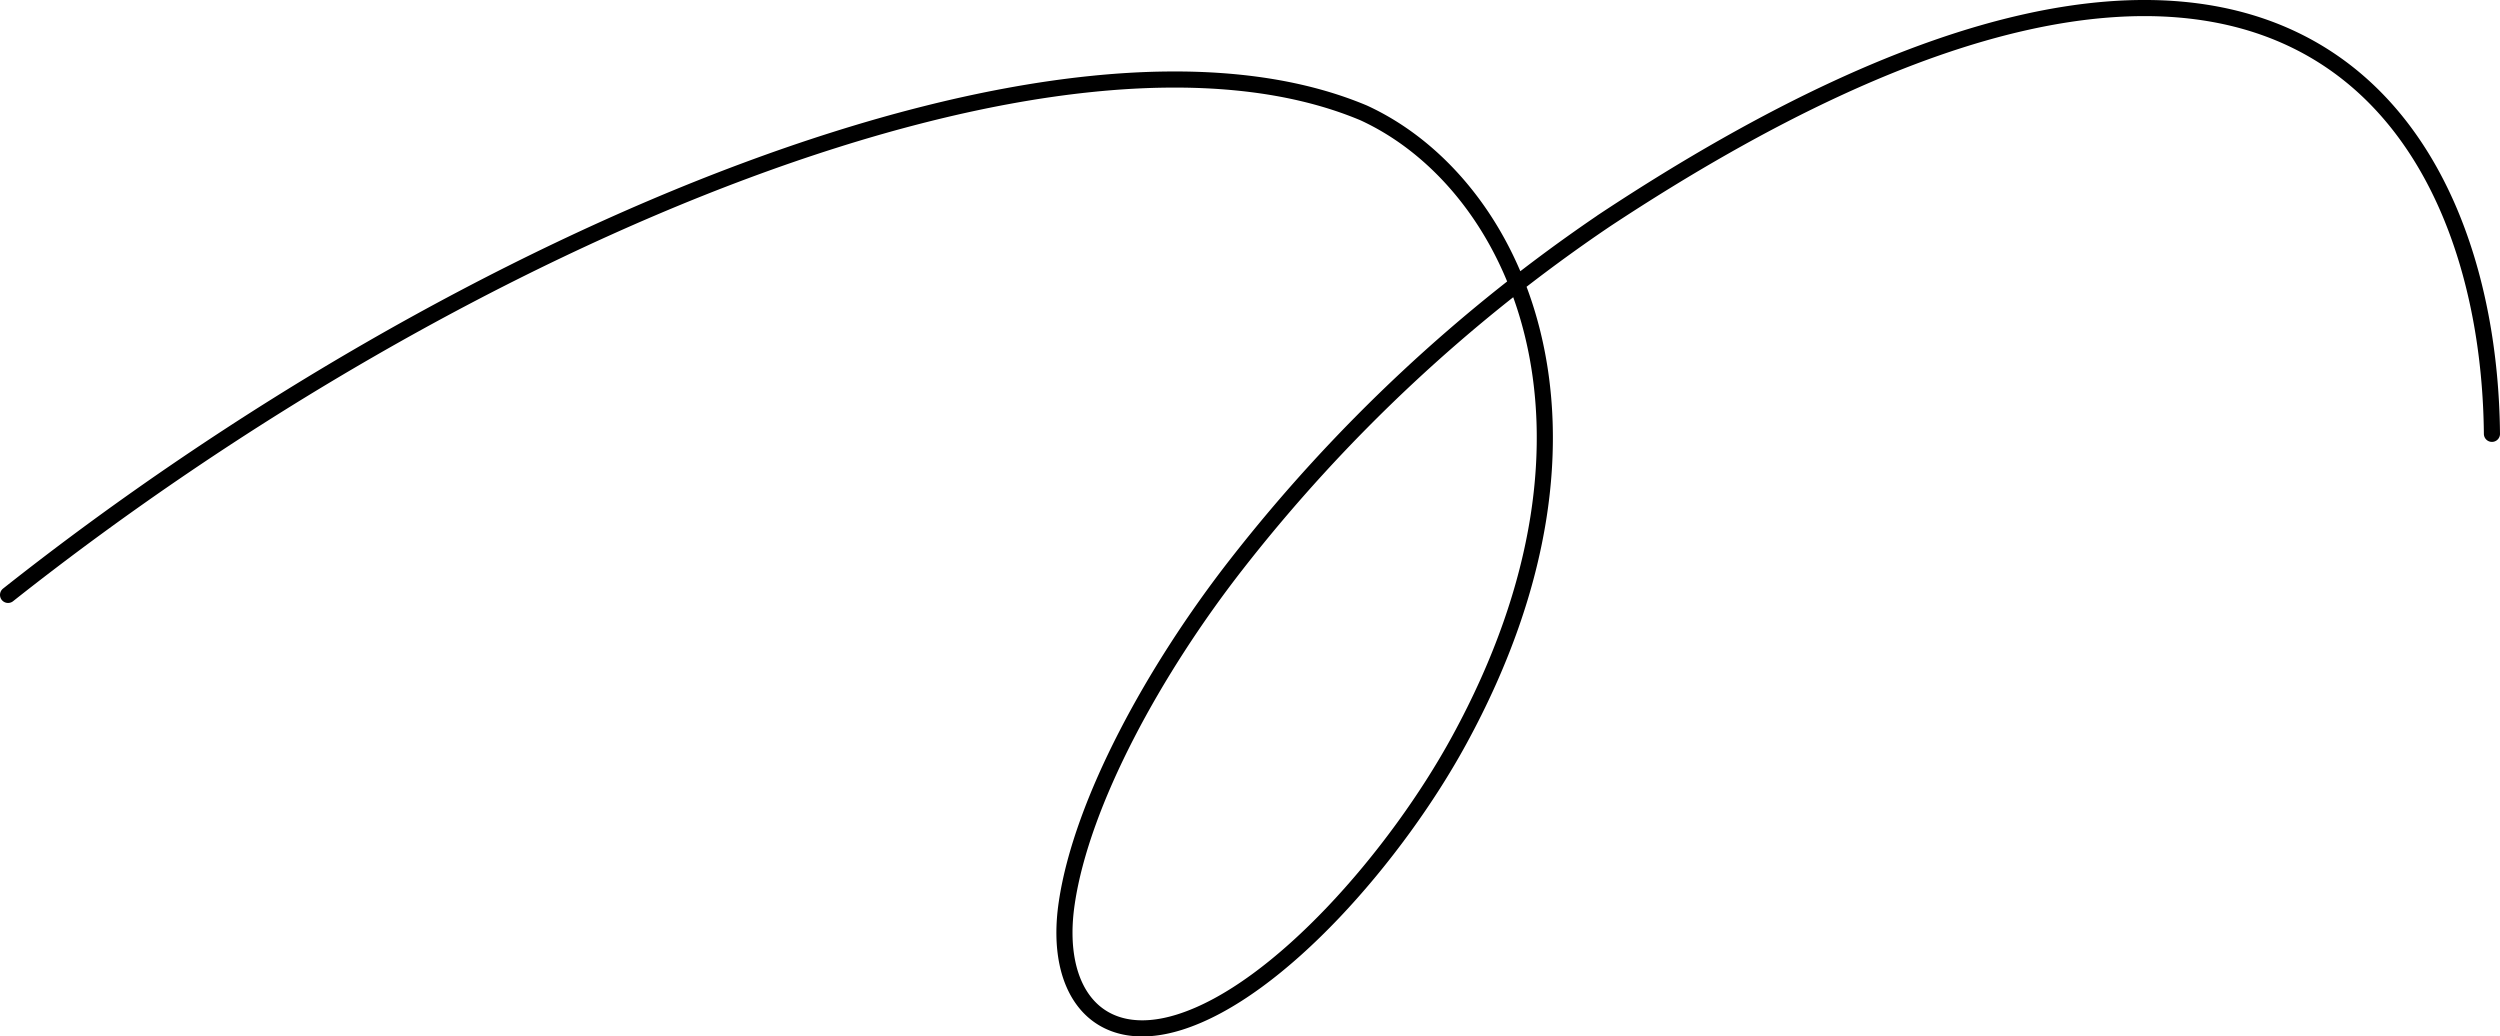
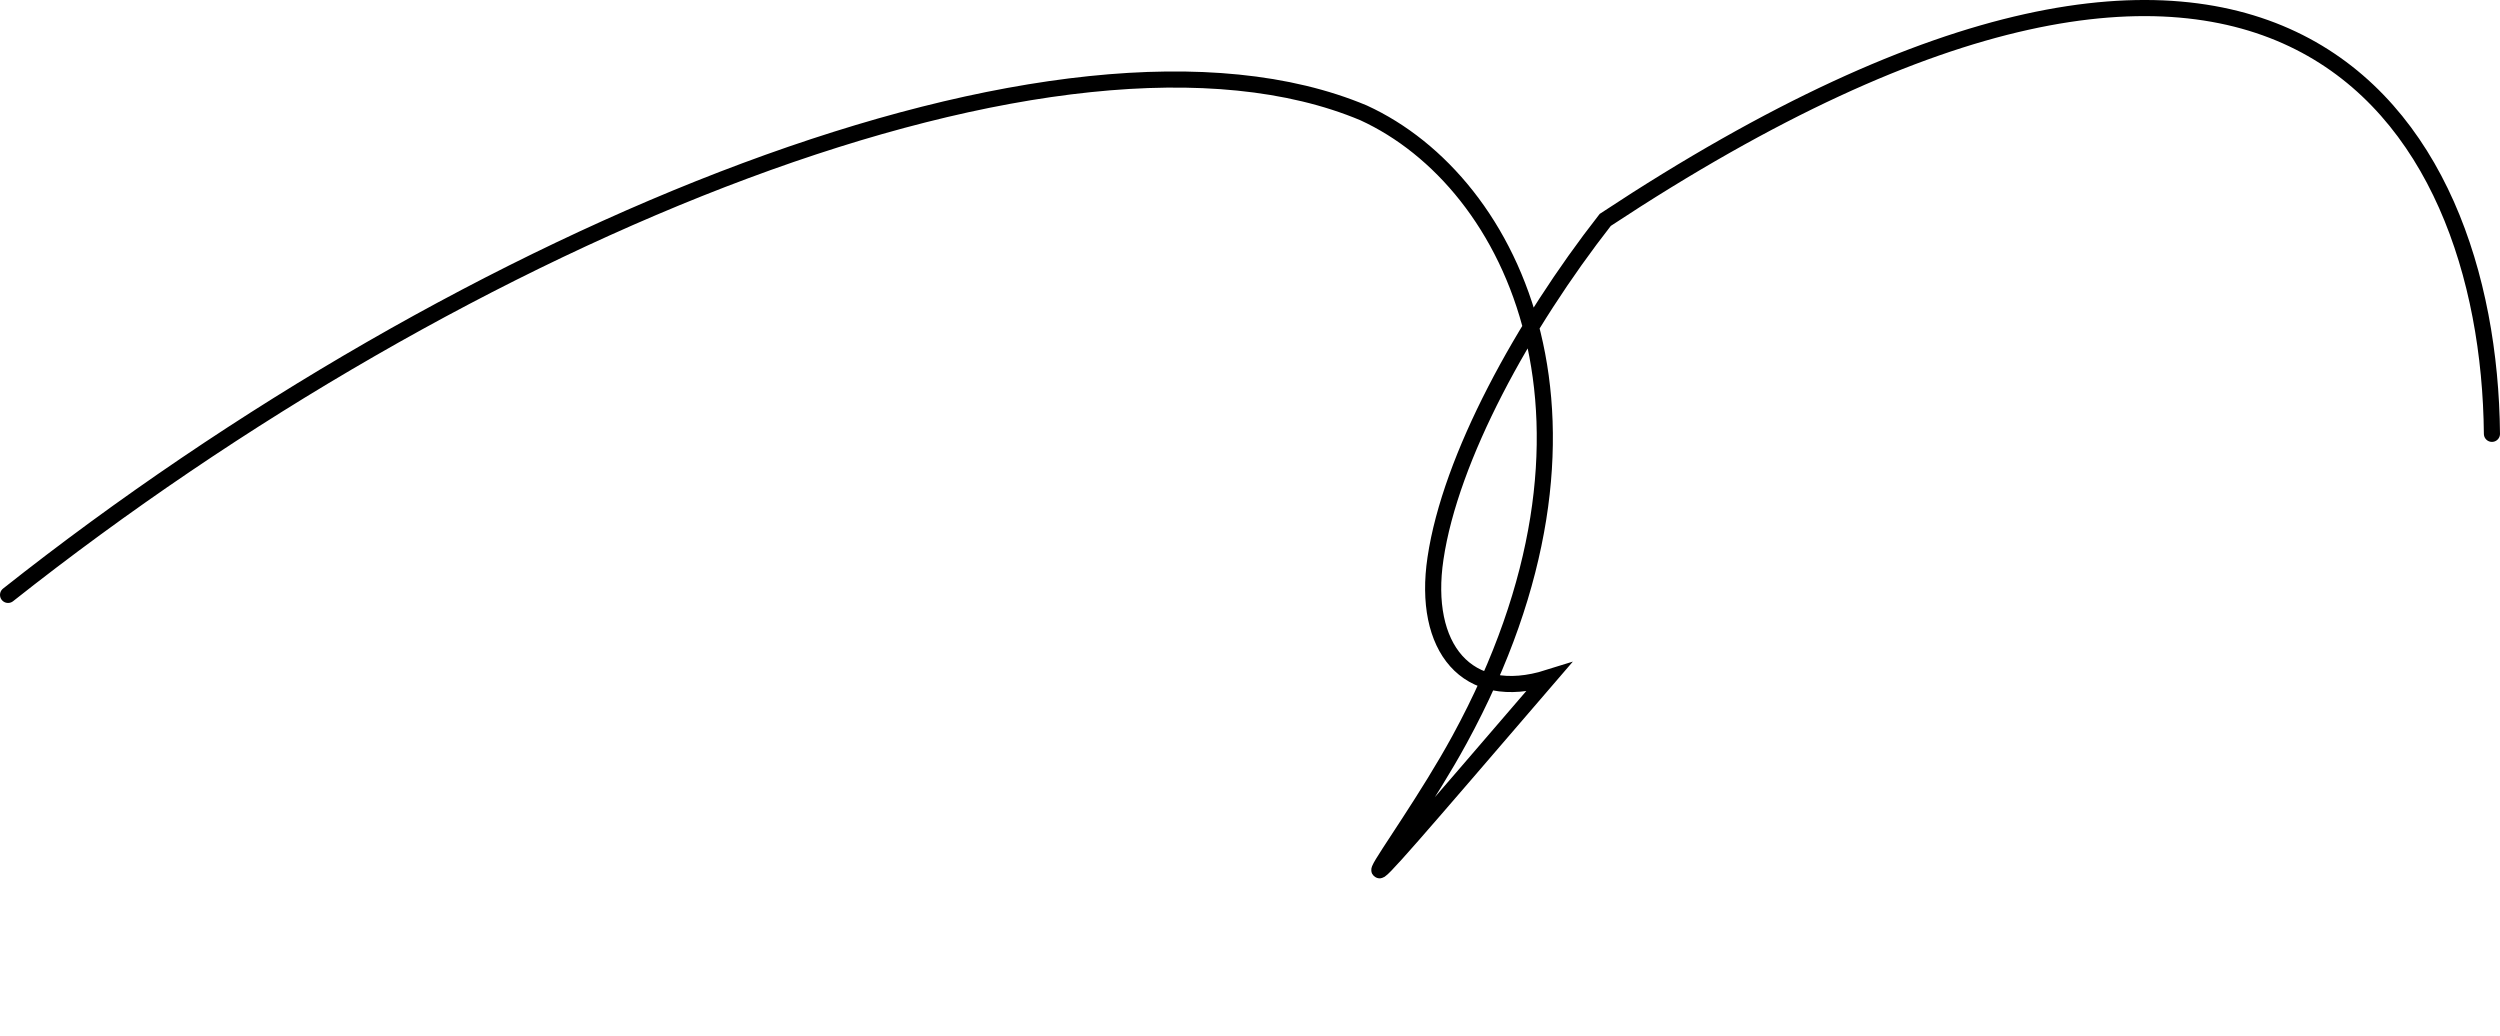
<svg xmlns="http://www.w3.org/2000/svg" viewBox="0 0 155.07 64.27">
  <defs>
    <style>.cls-1{fill:none;stroke:#000;stroke-linecap:round;stroke-miterlimit:10;}</style>
  </defs>
  <g id="圖層_2" data-name="圖層 2">
    <g id="圖層_4" data-name="圖層 4">
-       <path class="cls-1" d="M154.57,26.91c-.19-19.59-13.36-40.76-55-13.27A100.22,100.22,0,0,0,76.7,35c-5.09,6.52-9.6,14.73-10.53,21-.82,5.49,1.91,9,7,7.4C79.34,61.46,86.66,53,90.54,45.86,101.16,26.37,94,11.32,84.58,7,66-.8,28.92,14.41.5,36.9" />
+       <path class="cls-1" d="M154.57,26.91c-.19-19.59-13.36-40.76-55-13.27c-5.09,6.52-9.6,14.73-10.53,21-.82,5.49,1.91,9,7,7.4C79.34,61.46,86.66,53,90.54,45.86,101.16,26.37,94,11.32,84.58,7,66-.8,28.92,14.41.5,36.9" />
    </g>
  </g>
</svg>